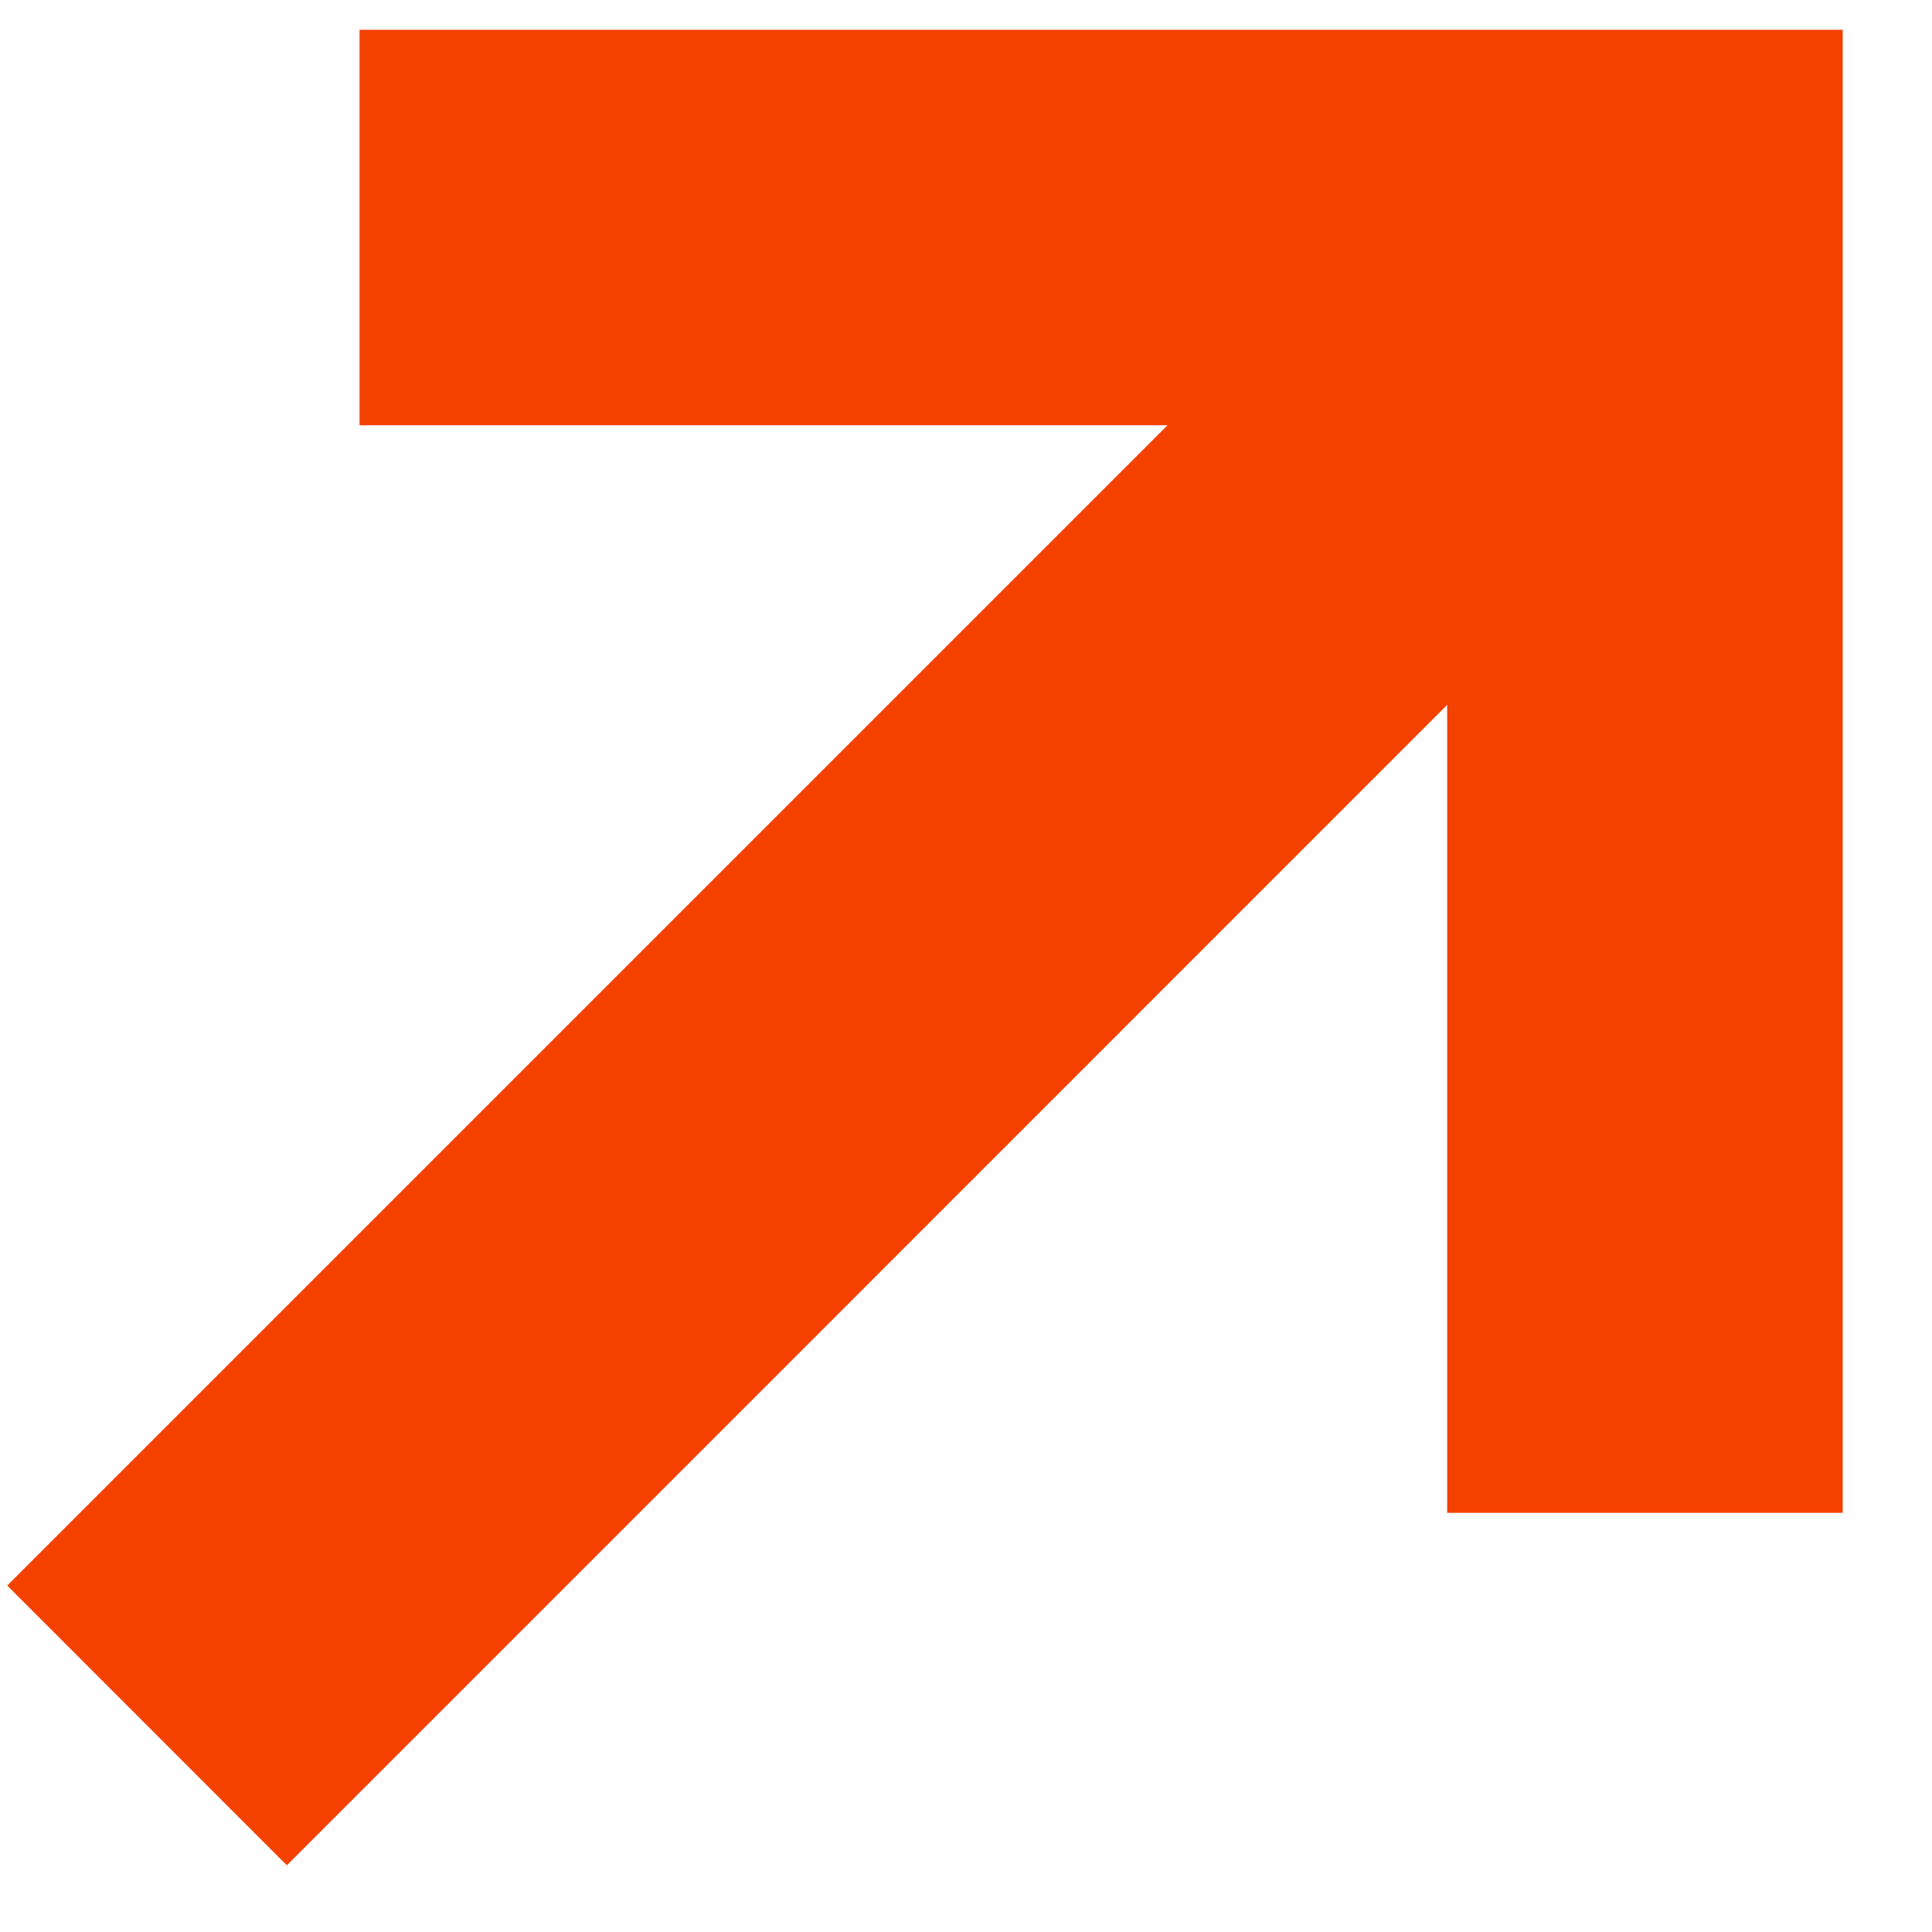
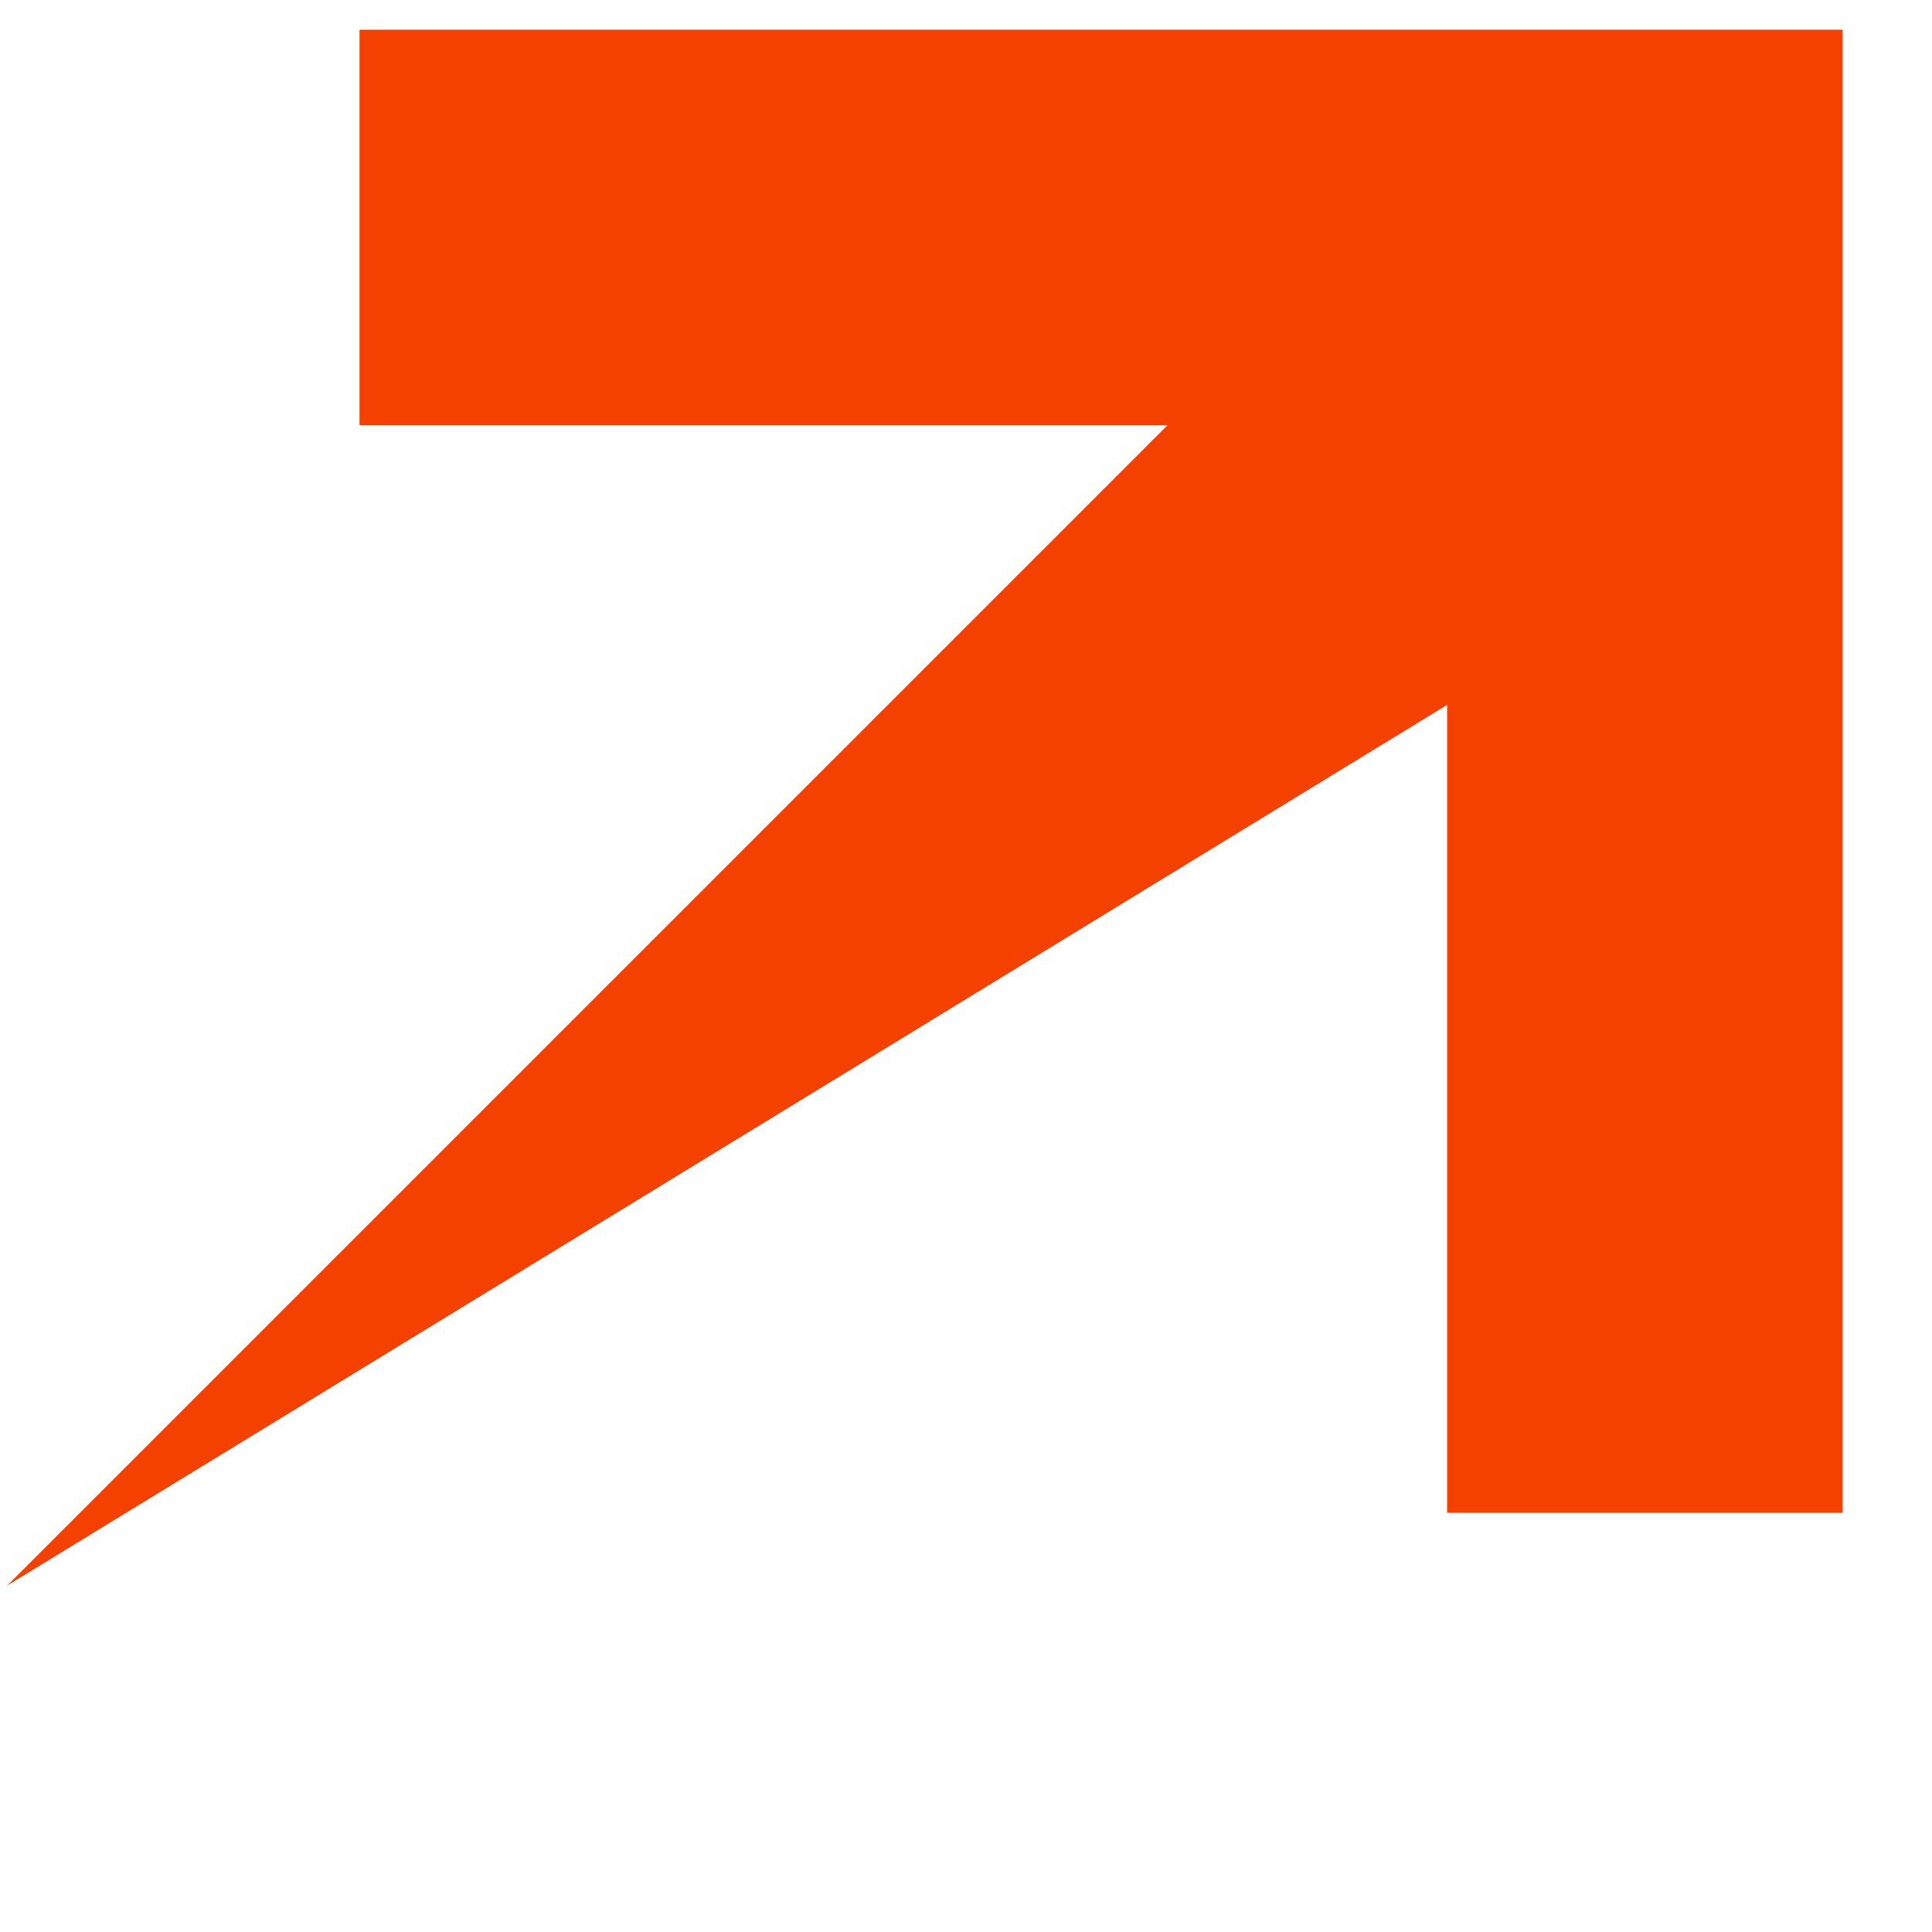
<svg xmlns="http://www.w3.org/2000/svg" width="19" height="19" viewBox="0 0 19 19" fill="none">
-   <path id="Vector" fill-rule="evenodd" clip-rule="evenodd" d="M3.536 0.293H18.122V14.878L14.232 14.878L14.232 6.932L2.821 18.344L0.071 15.593L11.482 4.182L3.536 4.182L3.536 0.293Z" fill="#F54100" />
+   <path id="Vector" fill-rule="evenodd" clip-rule="evenodd" d="M3.536 0.293H18.122V14.878L14.232 14.878L14.232 6.932L0.071 15.593L11.482 4.182L3.536 4.182L3.536 0.293Z" fill="#F54100" />
</svg>